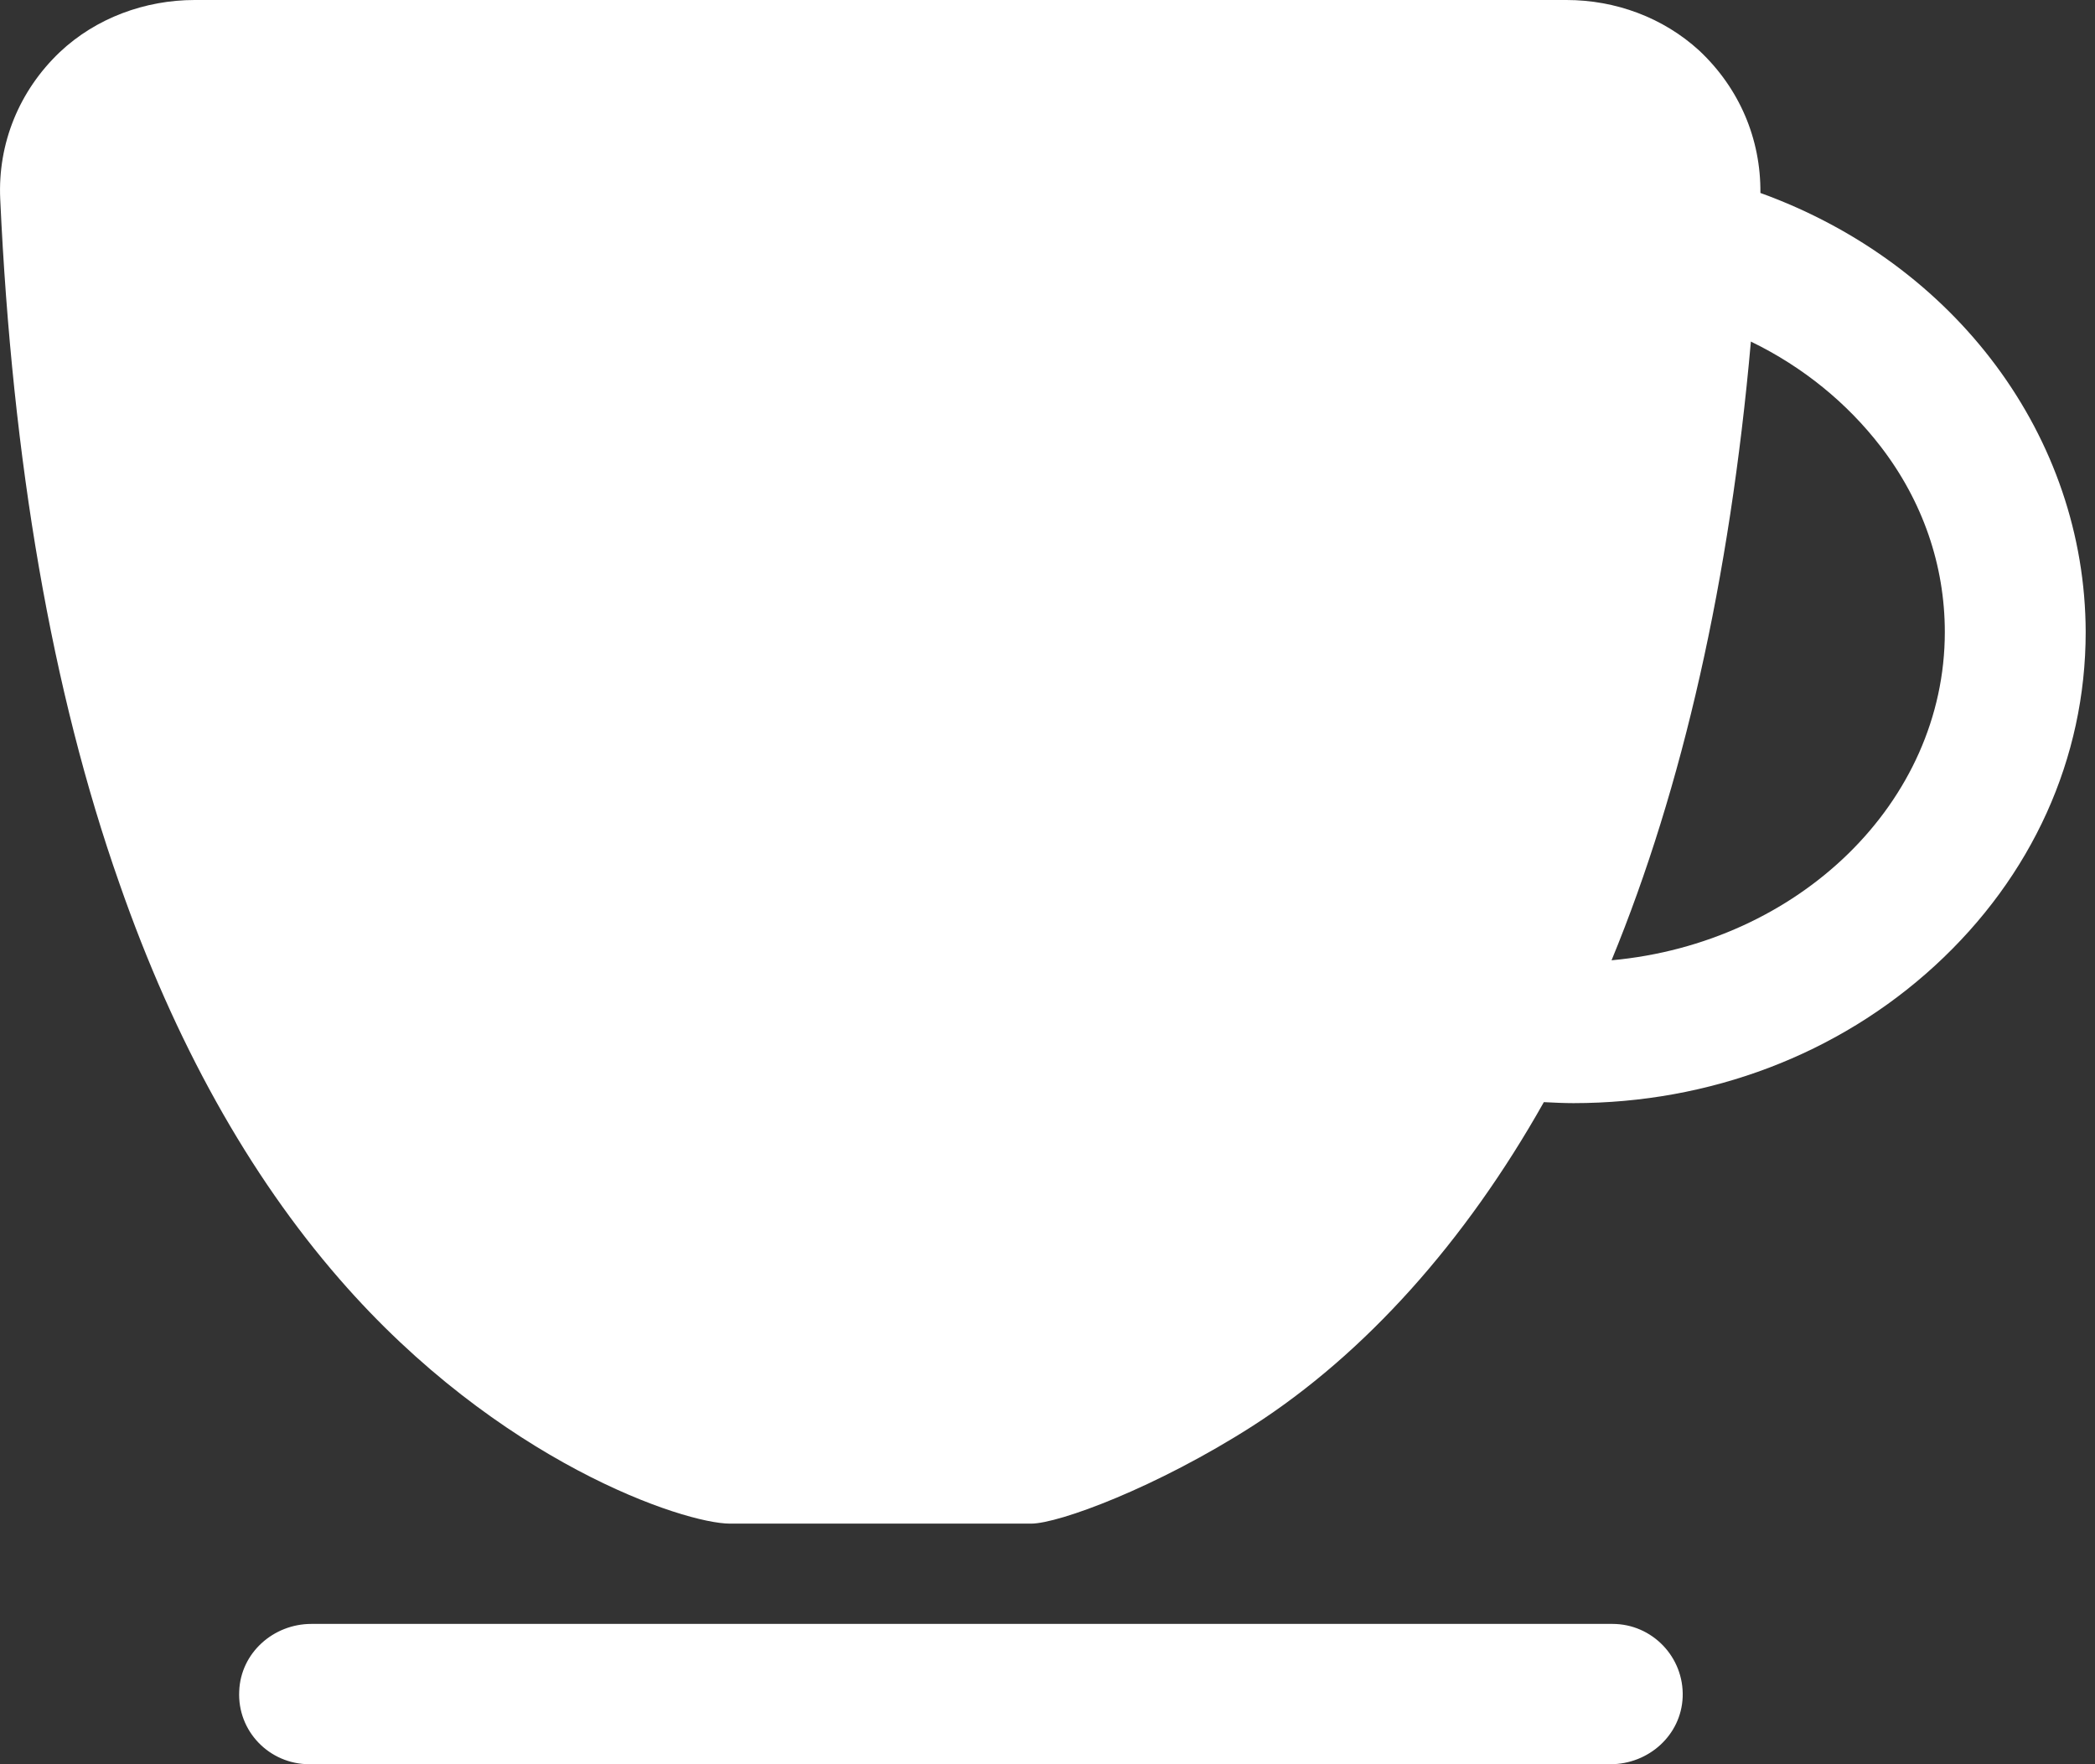
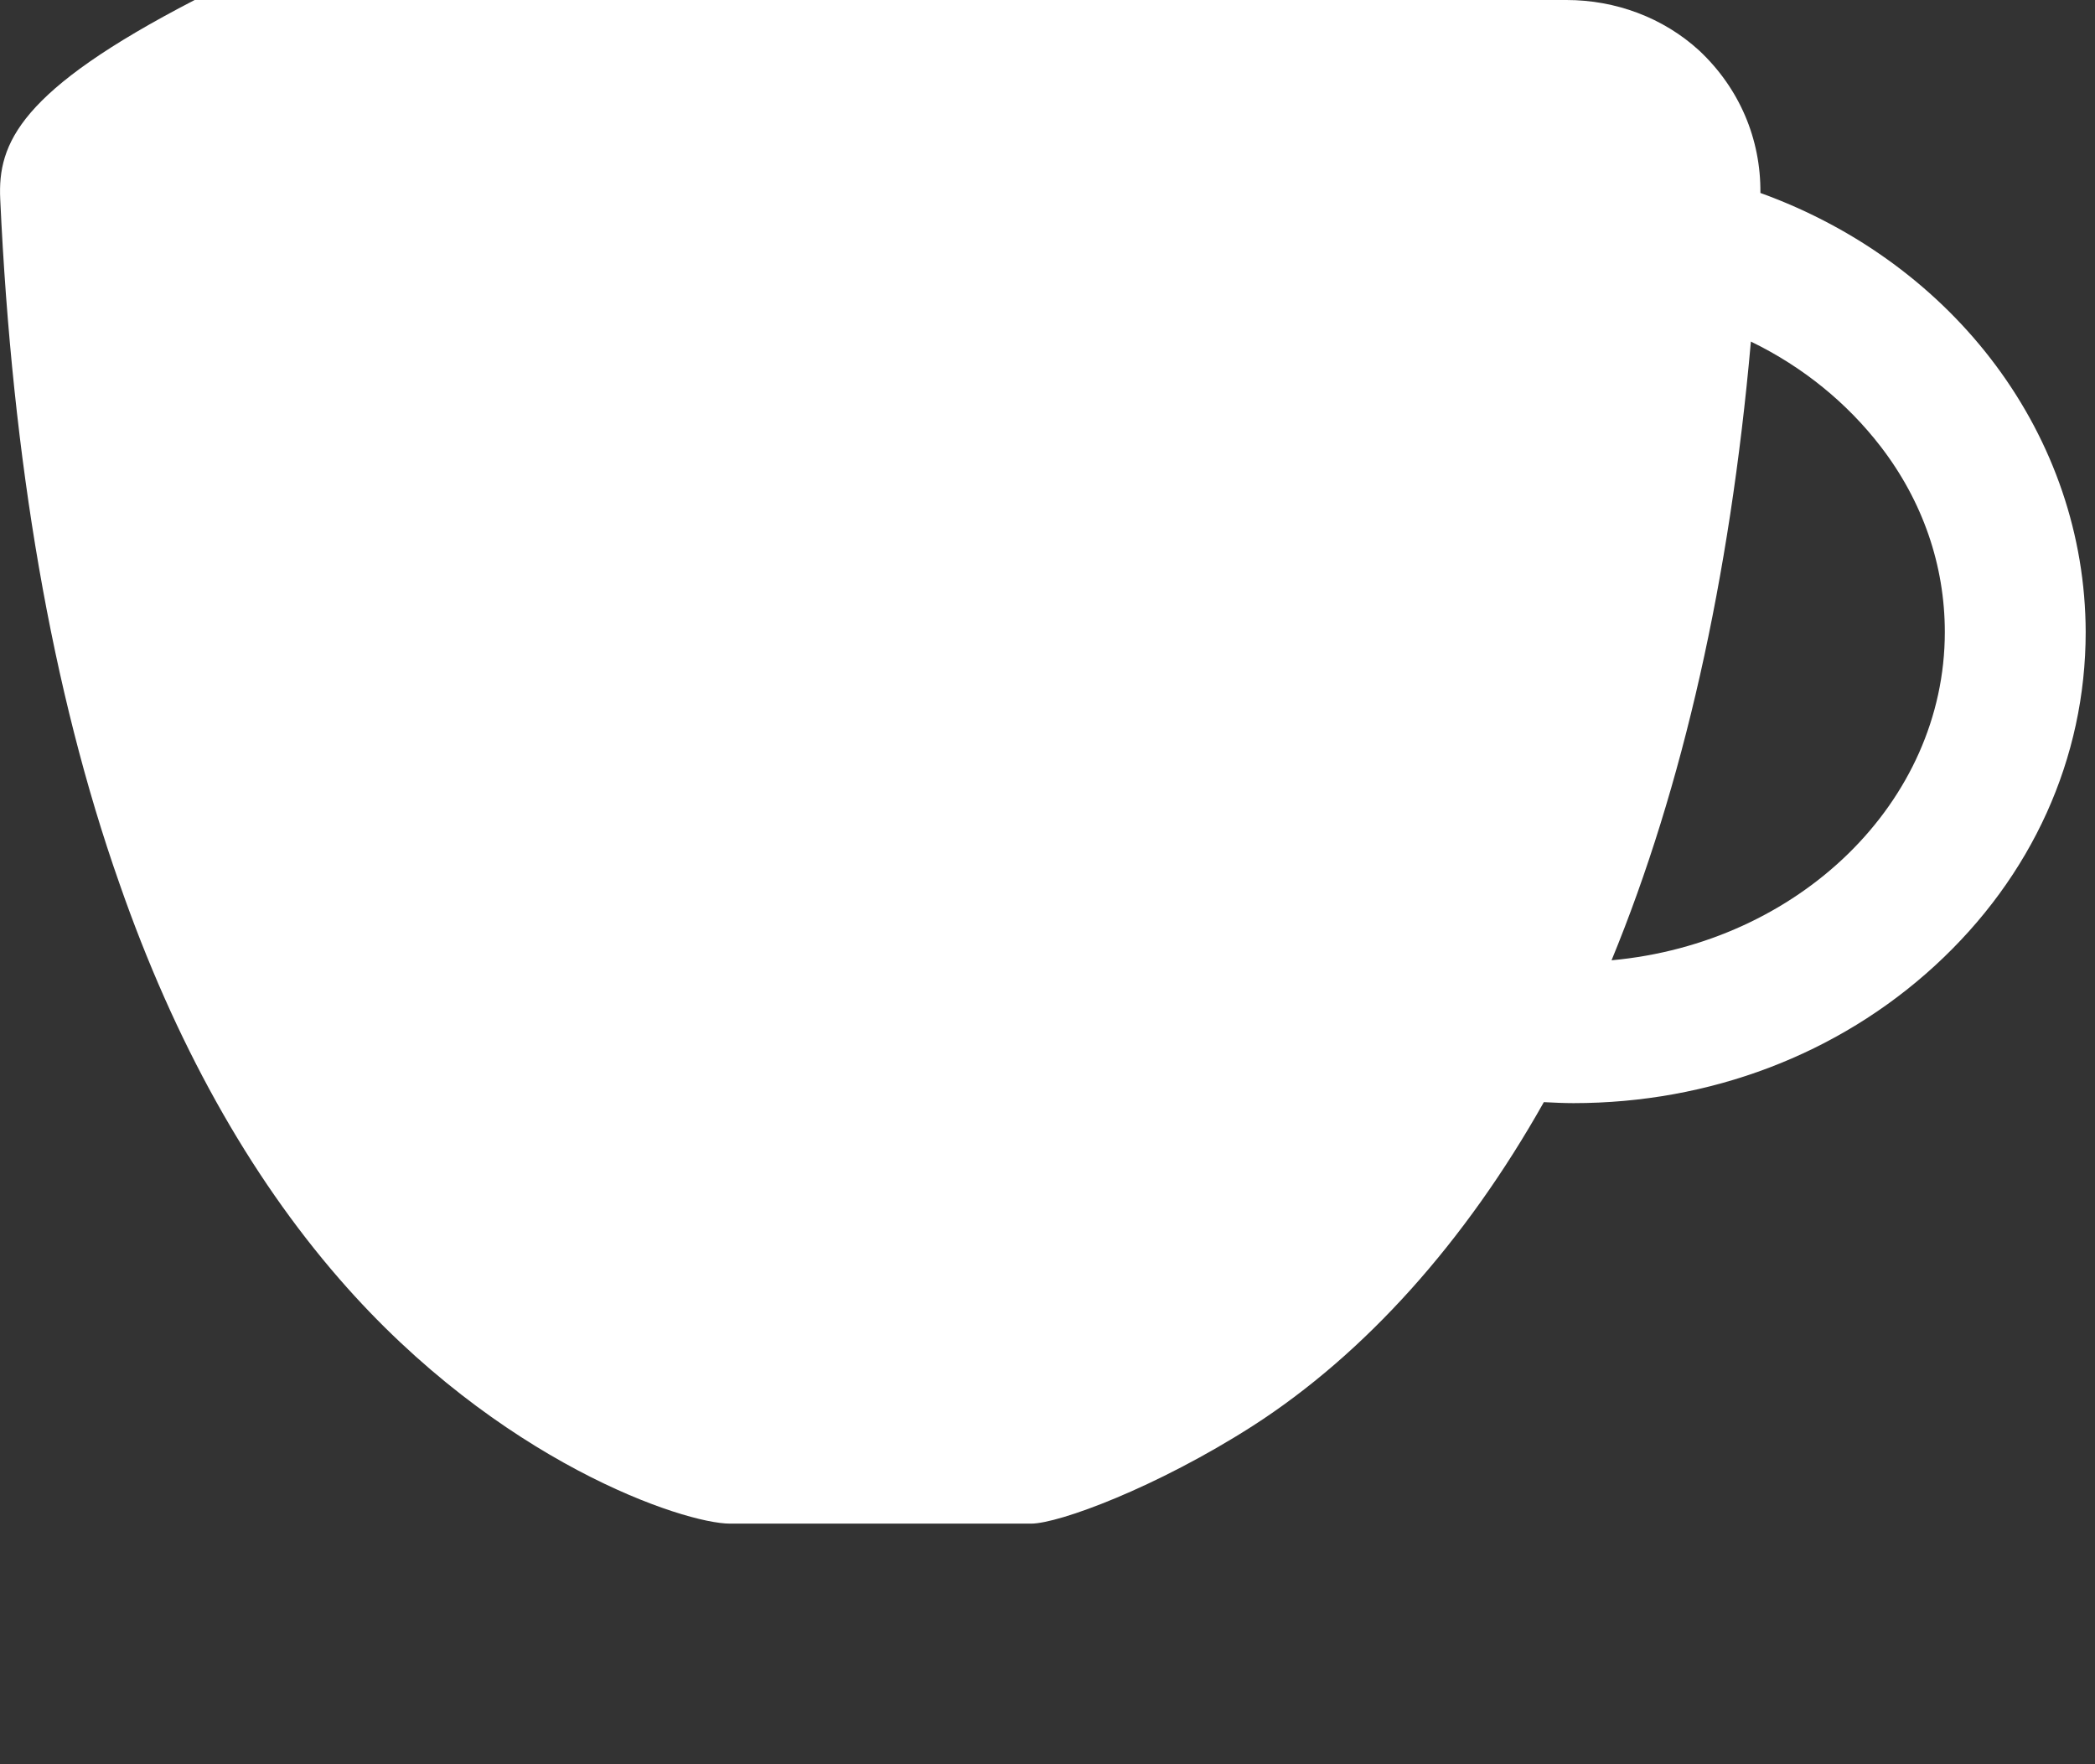
<svg xmlns="http://www.w3.org/2000/svg" width="38" height="32" viewBox="0 0 38 32" fill="none">
  <rect x="0" y="0" width="38" height="32" fill="#333333" stroke="none" />
-   <path d="M29.248 29.455H5.648C4.957 29.455 4.366 29.982 4.339 30.673C4.303 31.4 4.884 32 5.612 32H29.212C29.903 32 30.494 31.473 30.521 30.782C30.548 30.055 29.966 29.455 29.248 29.455Z" fill="white" />
-   <path d="M31.931 3.5C31.94 2.518 31.549 1.6 30.822 0.918C30.167 0.318 29.303 0 28.413 0H3.531C2.631 0 1.74 0.327 1.085 0.945C0.349 1.645 -0.042 2.6 0.004 3.609C0.222 8.364 0.94 12.545 2.167 16.027C3.167 18.9 4.513 21.309 6.158 23.2C9.049 26.527 12.413 27.636 13.24 27.636H18.703C19.203 27.636 20.976 26.982 22.722 25.864C24.758 24.555 26.576 22.527 28.003 19.991C28.185 20 28.367 20.009 28.54 20.009C31.013 20.009 33.34 19.127 35.094 17.518C36.858 15.9 37.831 13.755 37.831 11.464C37.822 7.927 35.476 4.782 31.931 3.5ZM29.231 17.418C30.522 14.282 31.376 10.509 31.758 6.2C31.758 6.2 31.758 6.191 31.767 6.2C32.703 6.655 33.504 7.309 34.113 8.1C34.876 9.091 35.276 10.255 35.276 11.464C35.276 14.555 32.622 17.109 29.231 17.418Z" fill="white" />
+   <path d="M31.931 3.5C31.94 2.518 31.549 1.6 30.822 0.918C30.167 0.318 29.303 0 28.413 0H3.531C0.349 1.645 -0.042 2.6 0.004 3.609C0.222 8.364 0.94 12.545 2.167 16.027C3.167 18.9 4.513 21.309 6.158 23.2C9.049 26.527 12.413 27.636 13.24 27.636H18.703C19.203 27.636 20.976 26.982 22.722 25.864C24.758 24.555 26.576 22.527 28.003 19.991C28.185 20 28.367 20.009 28.54 20.009C31.013 20.009 33.34 19.127 35.094 17.518C36.858 15.9 37.831 13.755 37.831 11.464C37.822 7.927 35.476 4.782 31.931 3.5ZM29.231 17.418C30.522 14.282 31.376 10.509 31.758 6.2C31.758 6.2 31.758 6.191 31.767 6.2C32.703 6.655 33.504 7.309 34.113 8.1C34.876 9.091 35.276 10.255 35.276 11.464C35.276 14.555 32.622 17.109 29.231 17.418Z" fill="white" />
</svg>